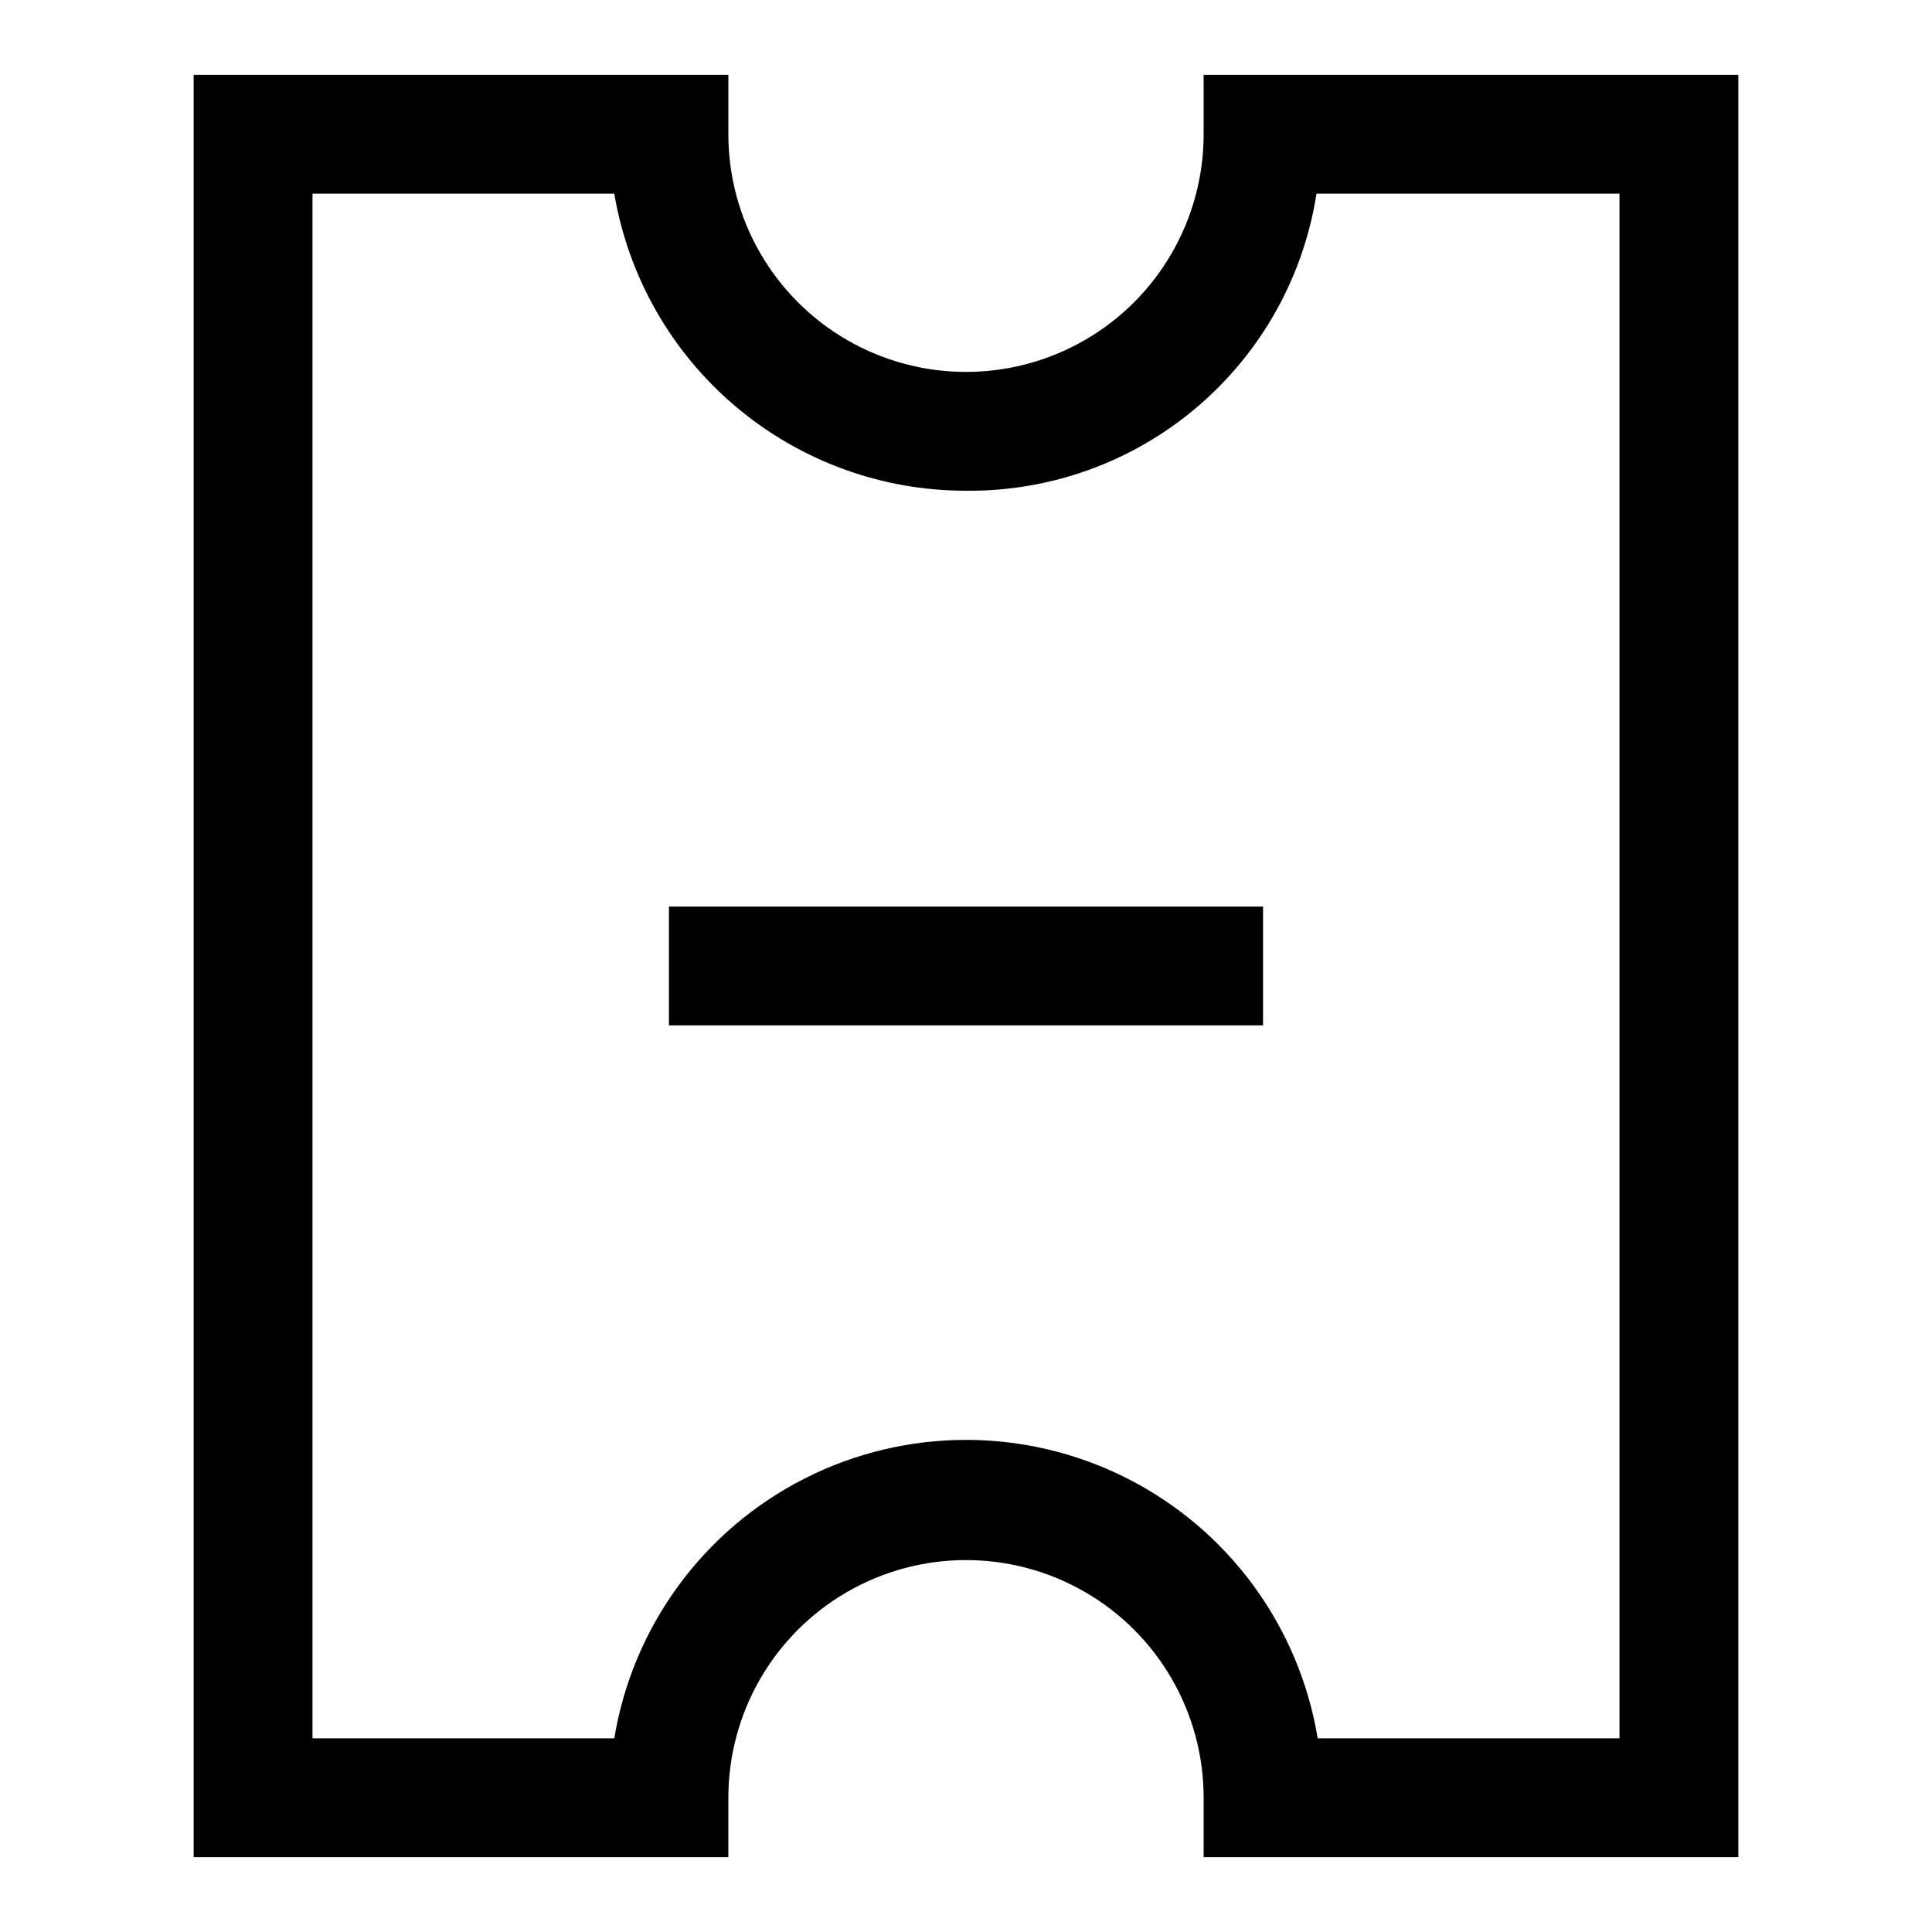
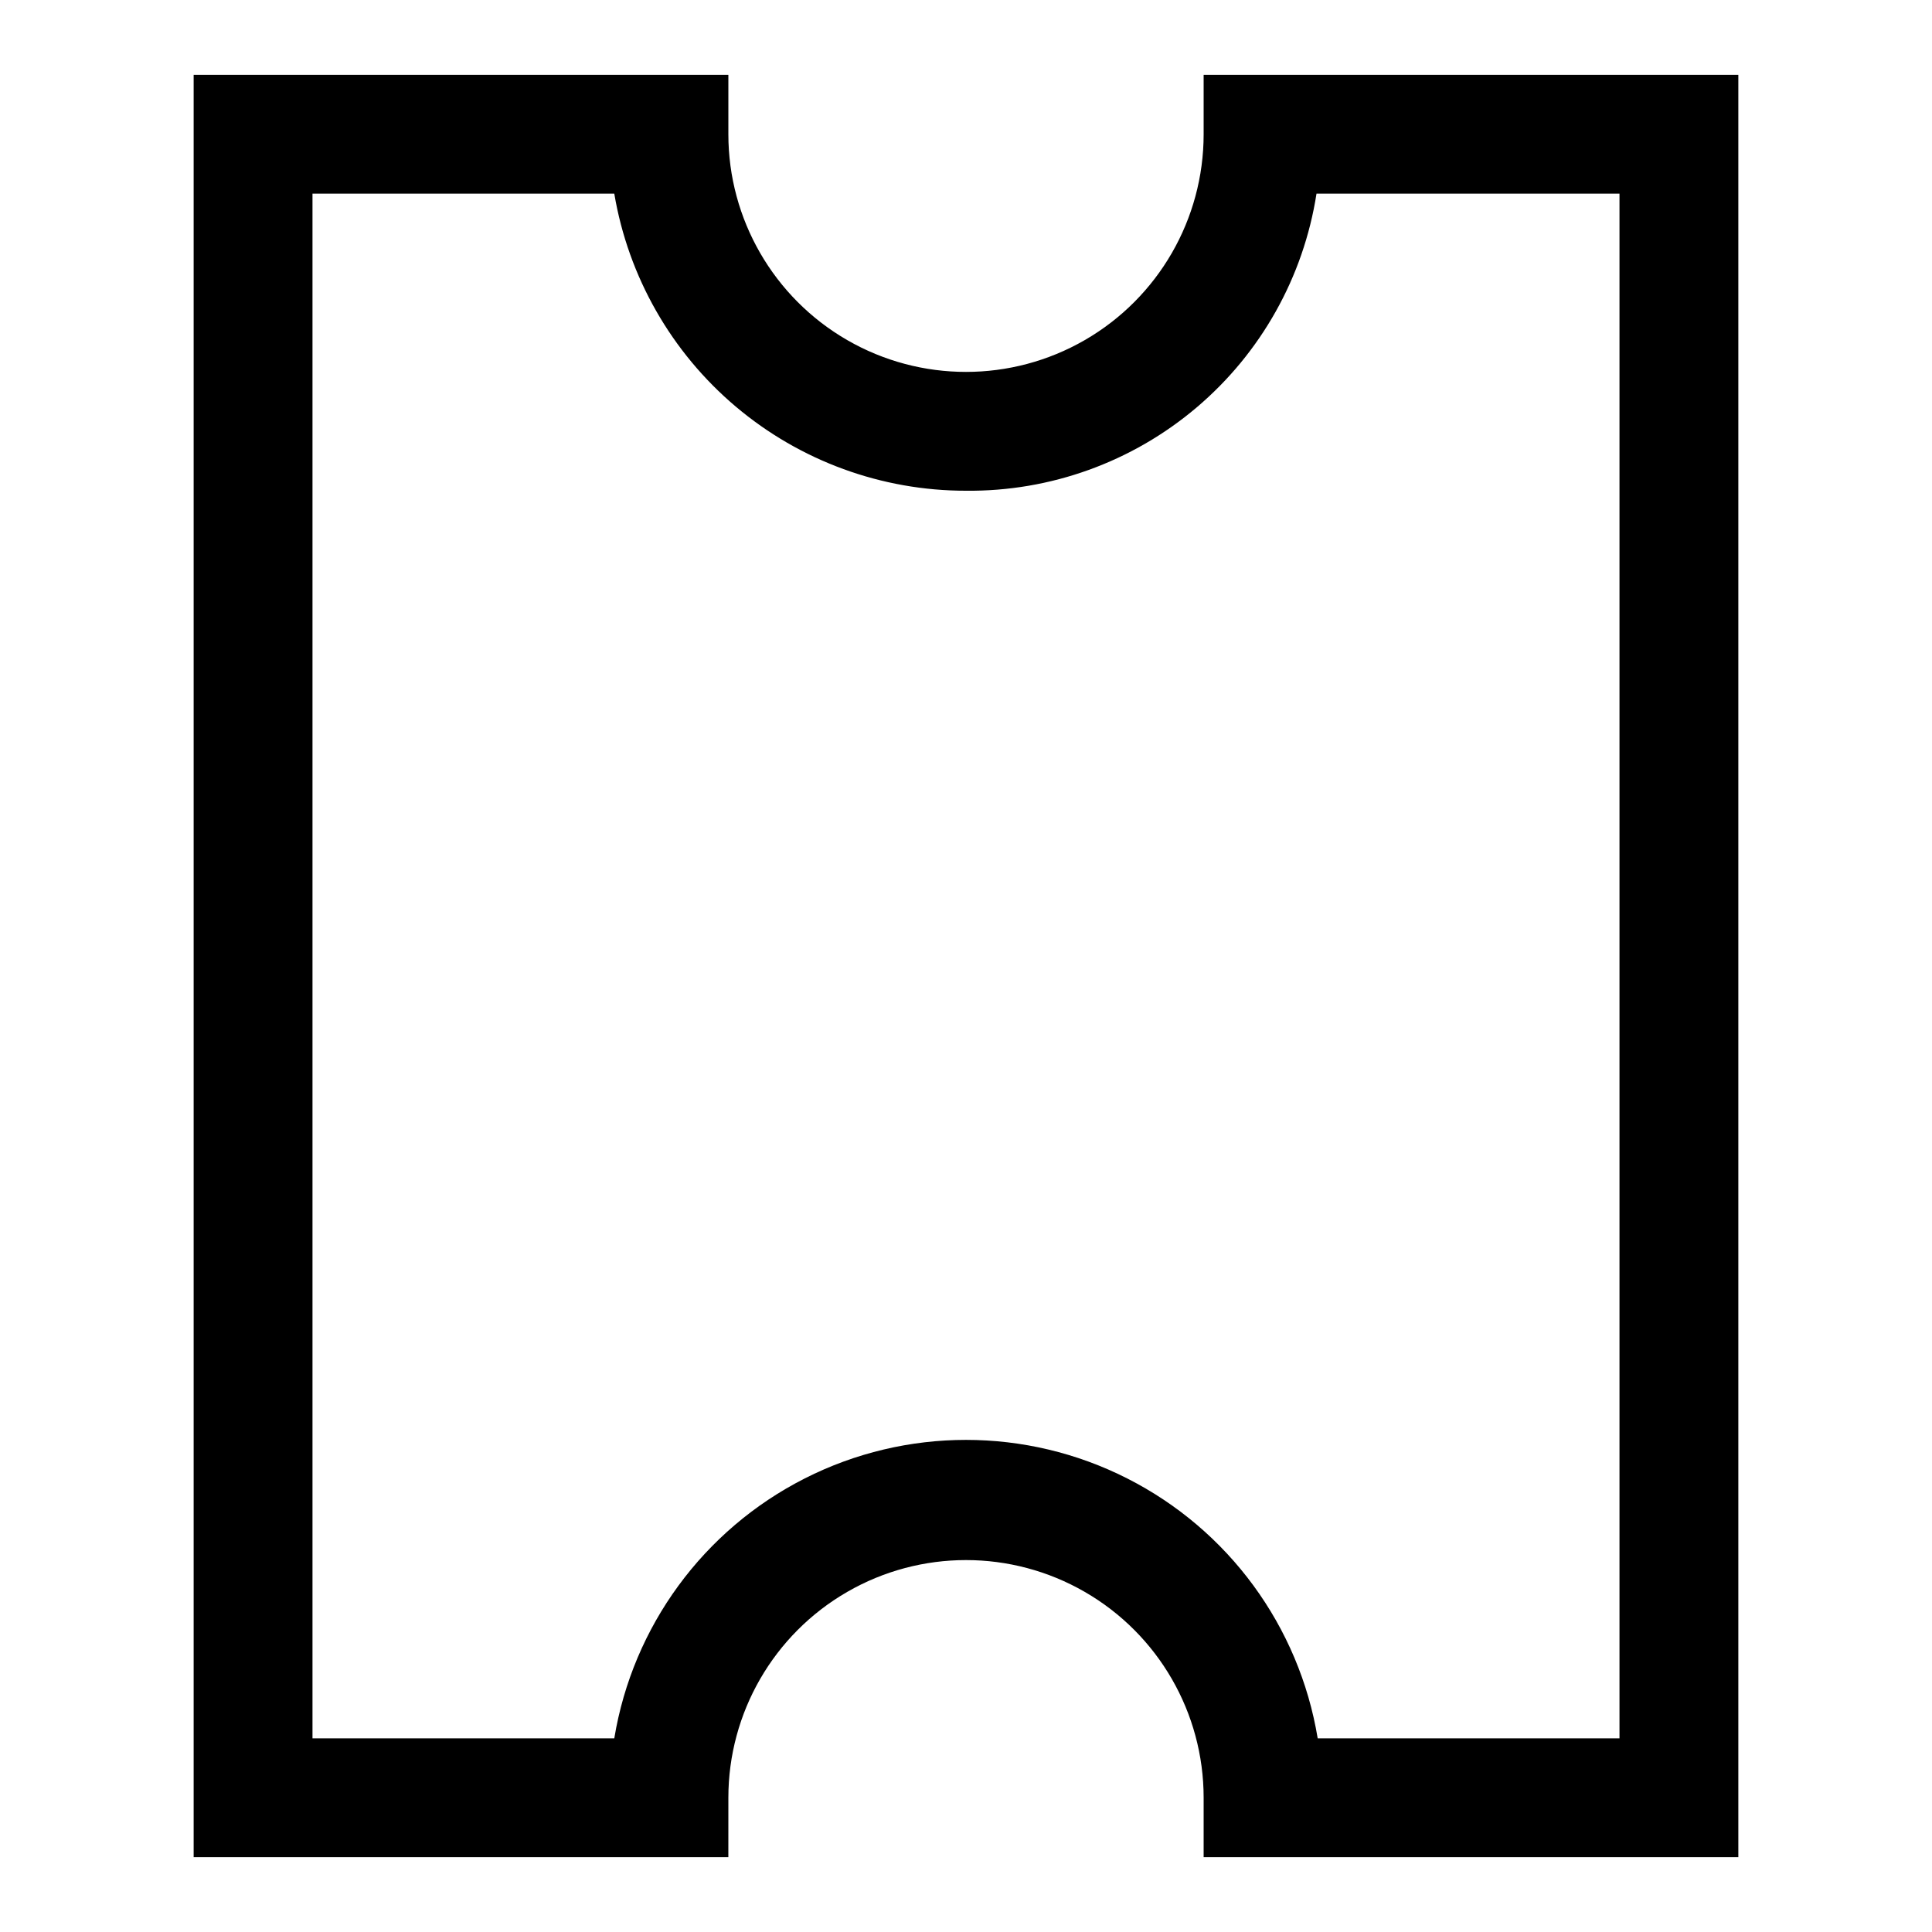
<svg xmlns="http://www.w3.org/2000/svg" fill="#000000" width="800px" height="800px" version="1.1" viewBox="144 144 512 512">
  <g>
    <path d="m195.32 163.84v472.32h141.7l0.004-15.746c0-22.5 12.004-43.289 31.488-54.539s43.488-11.25 62.977 0c19.484 11.25 31.488 32.039 31.488 54.539v15.742h141.7v-472.32h-141.7v15.746c0 22.5-12.004 43.289-31.488 54.539-19.488 11.25-43.492 11.25-62.977 0s-31.488-32.039-31.488-54.539v-15.746zm204.68 110.21c22.355 0.227 44.051-7.602 61.105-22.059 17.059-14.453 28.34-34.57 31.781-56.664h80.297v409.35h-79.98c-4.898-29.695-23.652-55.281-50.5-68.887-26.844-13.605-58.566-13.605-85.41 0-26.848 13.605-45.602 39.191-50.5 68.887h-79.98v-409.35h79.98c3.723 22.023 15.129 42.016 32.191 56.426s38.68 22.312 61.016 22.297z" />
-     <path d="m321.28 384.25h157.44v31.488h-157.44z" />
  </g>
</svg>